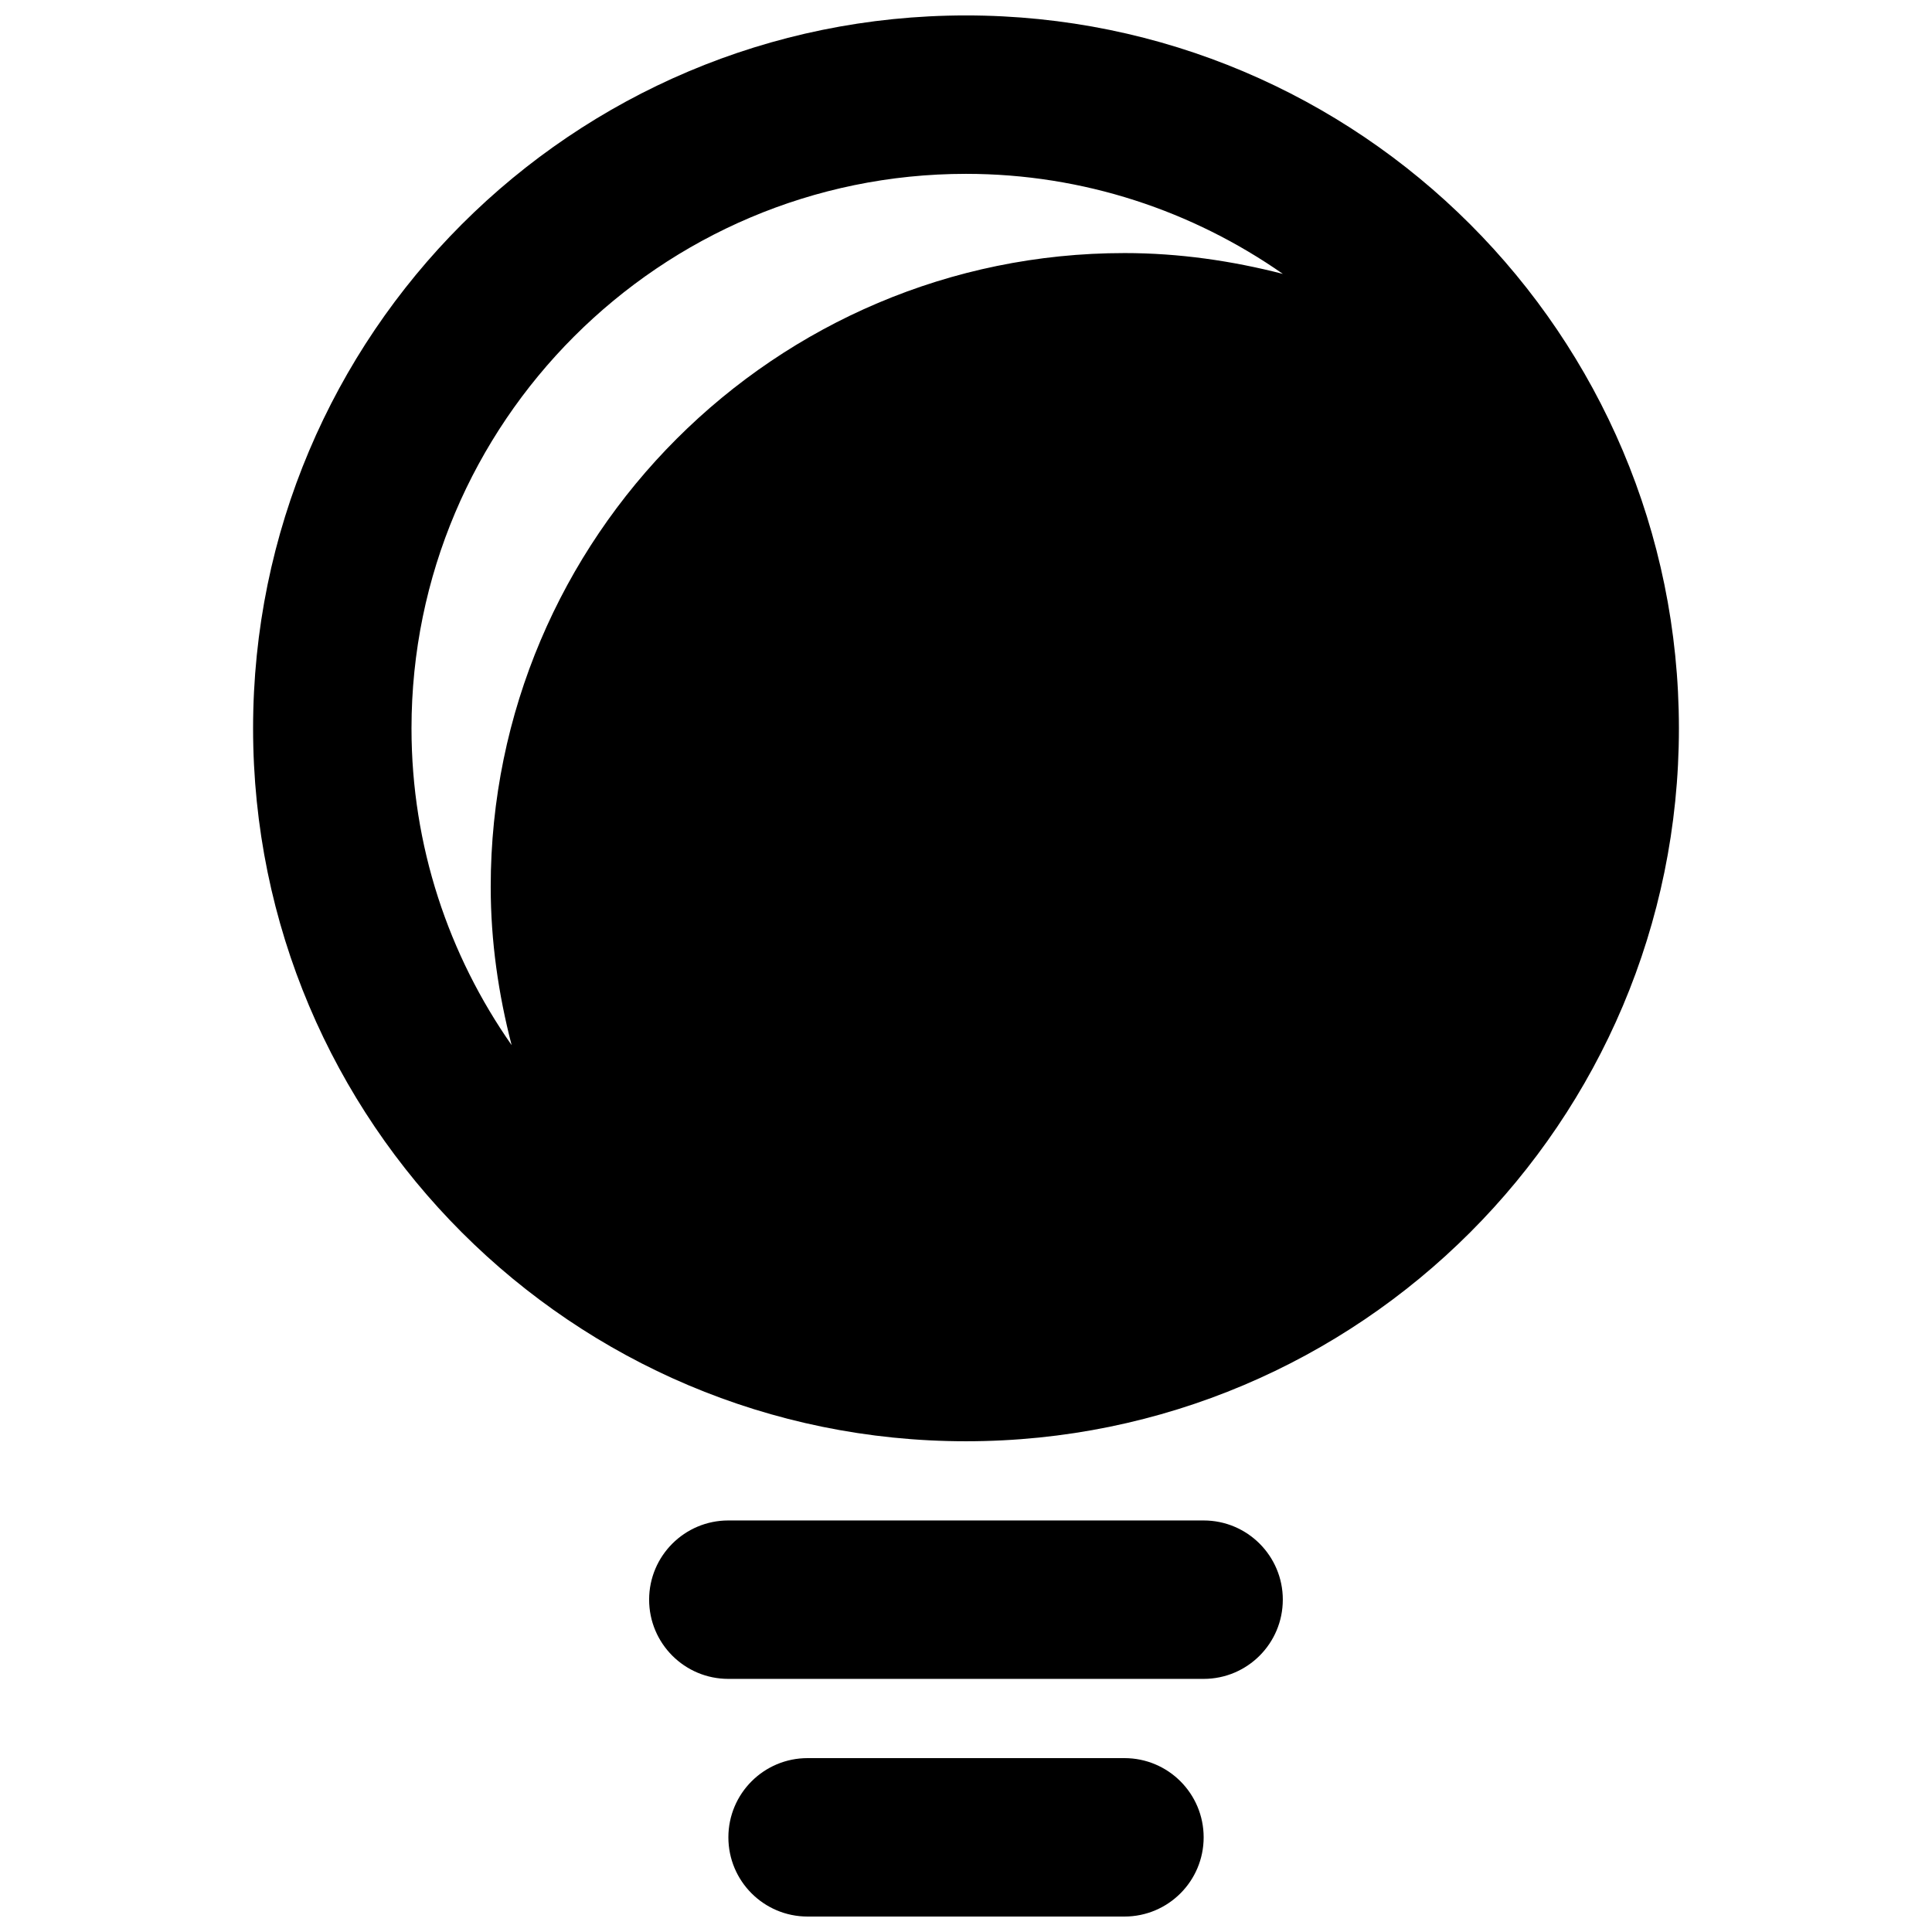
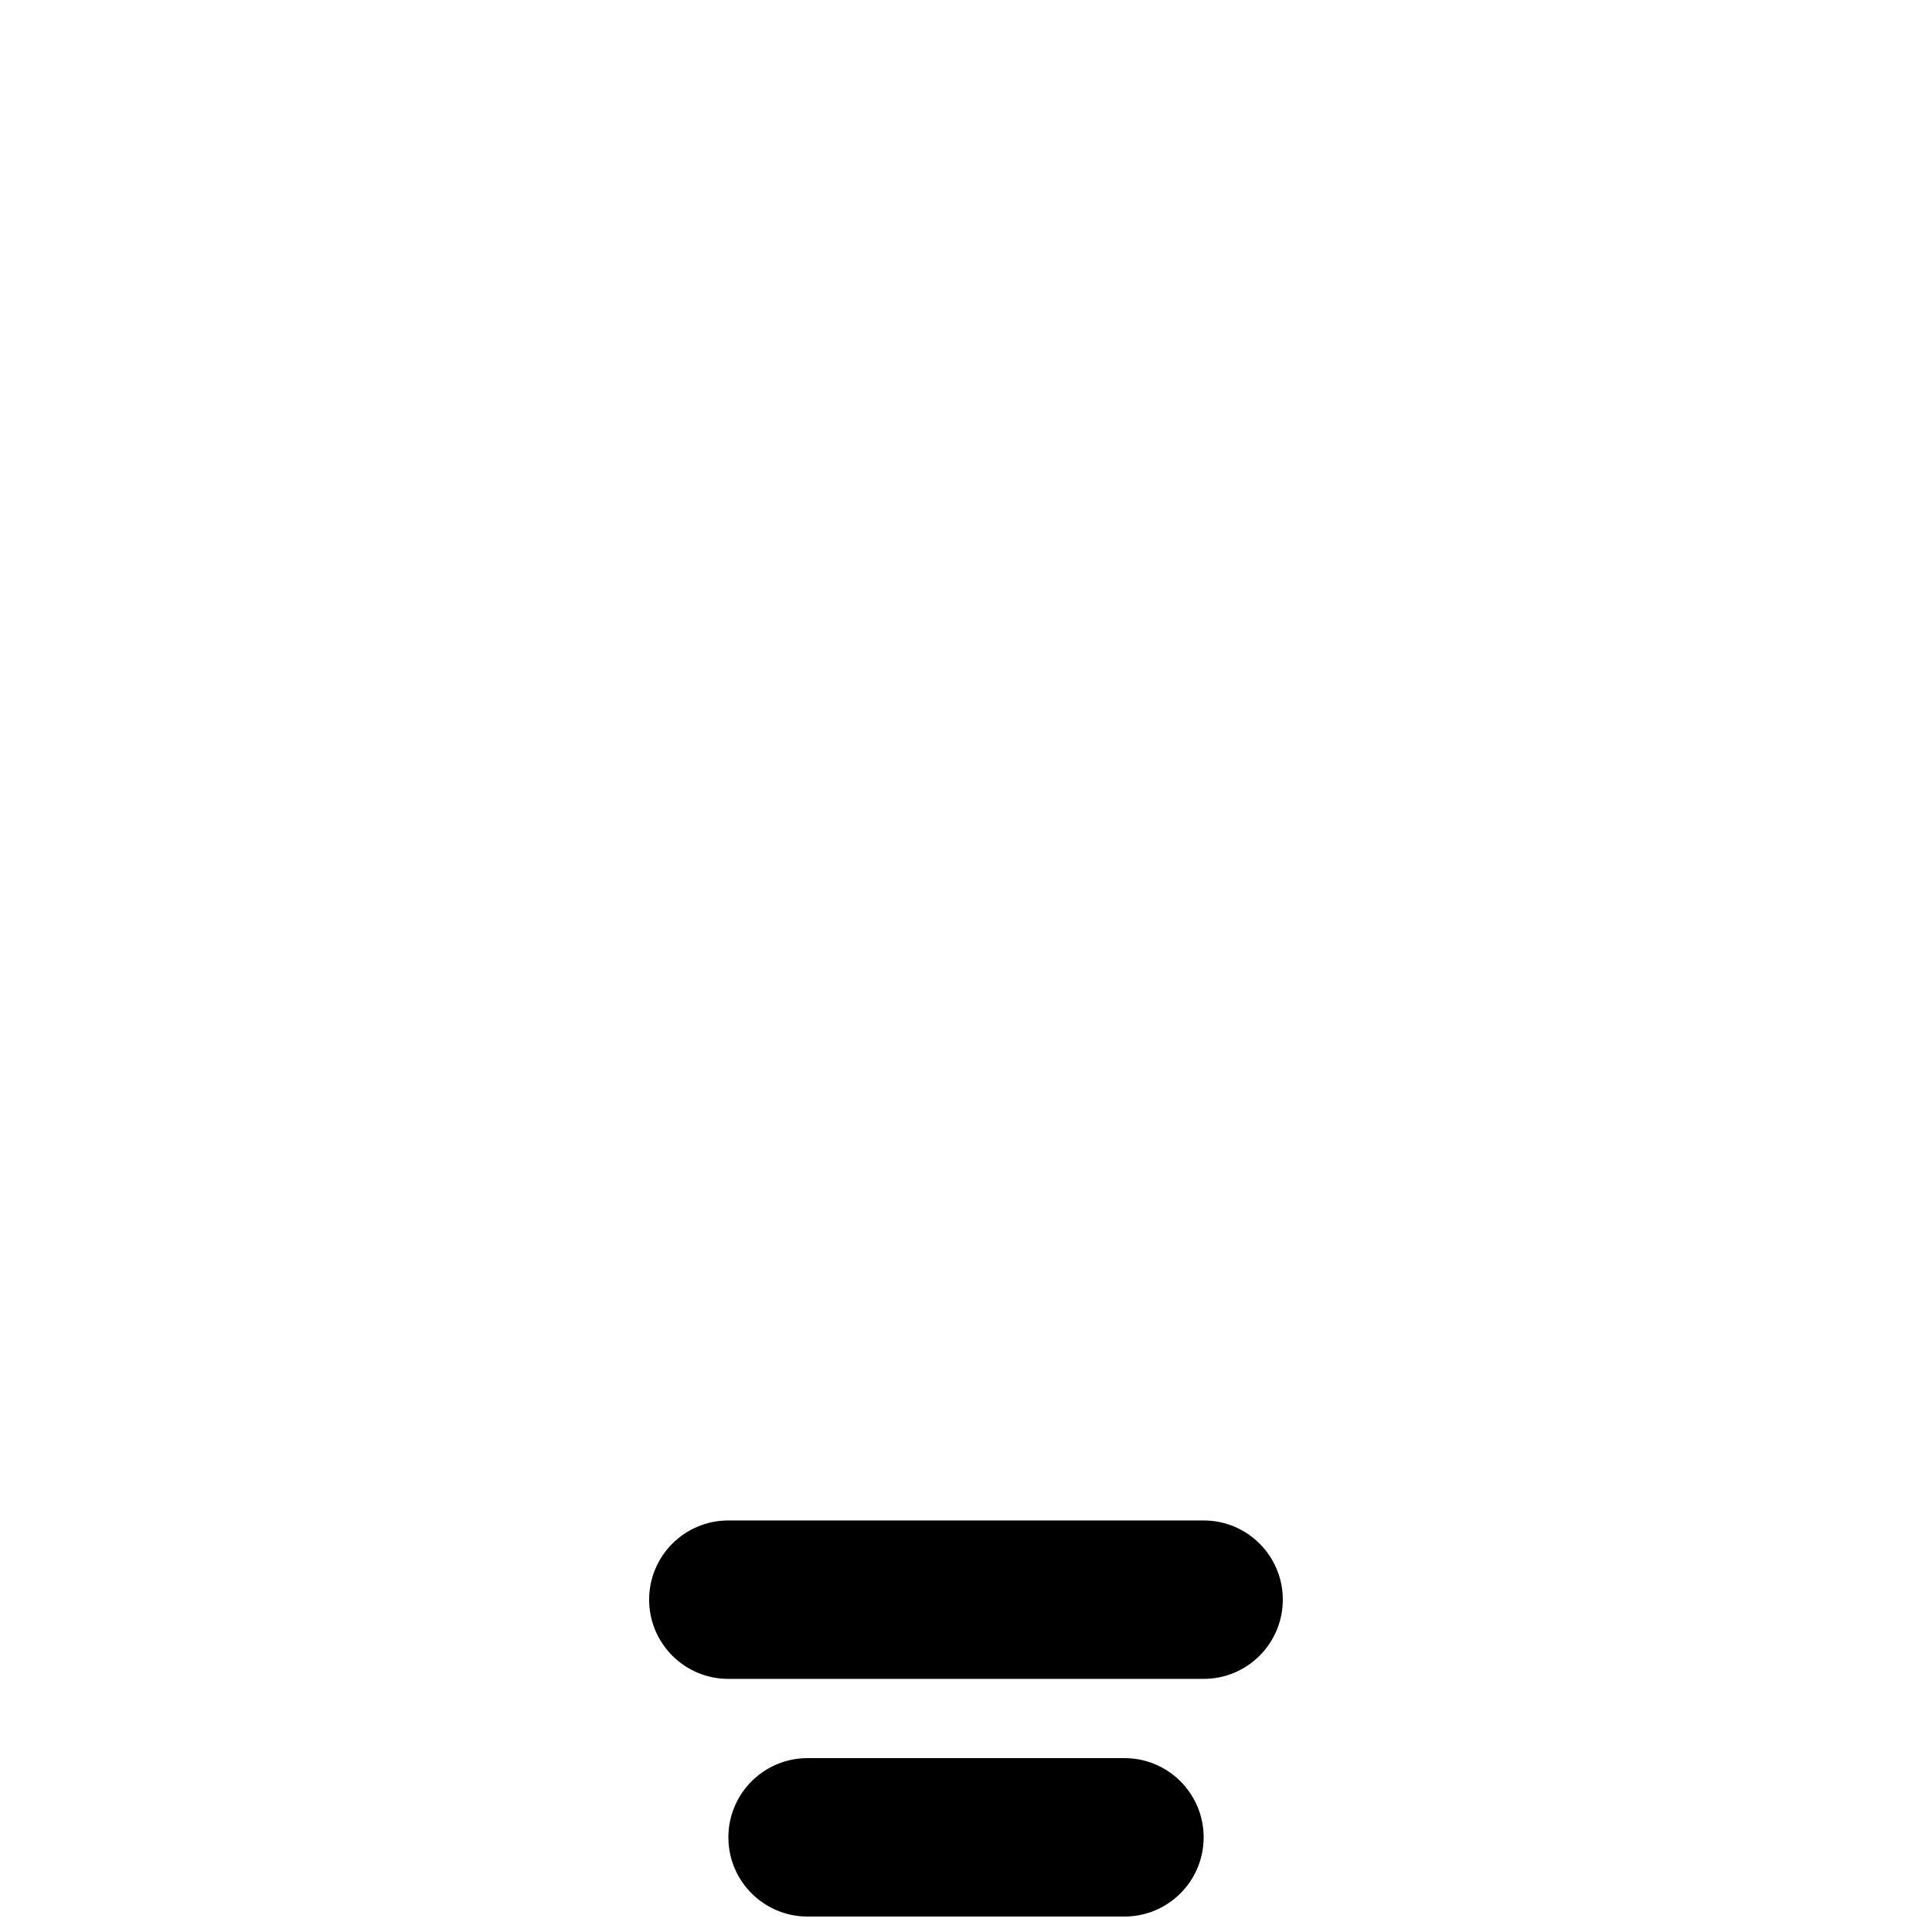
<svg xmlns="http://www.w3.org/2000/svg" width="800px" height="800px" version="1.1" viewBox="144 144 512 512">
  <defs>
    <clipPath id="b">
      <path d="m337 609h126v42.902h-126z" />
    </clipPath>
    <clipPath id="a">
-       <path d="m211 148.09h378v377.91h-378z" />
-     </clipPath>
+       </clipPath>
  </defs>
  <path d="m483.96 567.93c0-11.586-9.383-20.992-20.992-20.992h-125.95c-11.609 0-20.992 9.406-20.992 20.992 0 11.586 9.383 20.992 20.992 20.992h125.95c11.605 0 20.988-9.402 20.988-20.992z" />
  <g clip-path="url(#b)">
    <path d="m358.02 609.92c-11.609 0-20.992 9.406-20.992 20.992 0 11.586 9.383 20.992 20.992 20.992h83.969c11.609 0 20.992-9.406 20.992-20.992 0-11.586-9.383-20.992-20.992-20.992z" />
  </g>
  <g clip-path="url(#a)">
-     <path d="m400 148.09c-104.35 0-188.93 84.578-188.93 188.93 0 104.35 84.578 188.93 188.93 188.93 104.33 0 188.93-84.578 188.93-188.93-0.004-104.35-84.602-188.93-188.93-188.93zm41.984 62.977c-92.574 0-167.94 75.34-167.94 167.94 0 14.504 2.059 28.527 5.543 41.965-16.668-23.828-26.535-52.734-26.535-83.949 0-81.031 65.938-146.95 146.95-146.95 31.195 0 60.121 9.867 83.969 26.512-13.457-3.461-27.48-5.519-41.984-5.519z" />
+     <path d="m400 148.09c-104.35 0-188.93 84.578-188.93 188.93 0 104.35 84.578 188.93 188.93 188.93 104.33 0 188.93-84.578 188.93-188.93-0.004-104.35-84.602-188.93-188.93-188.93zm41.984 62.977z" />
  </g>
</svg>